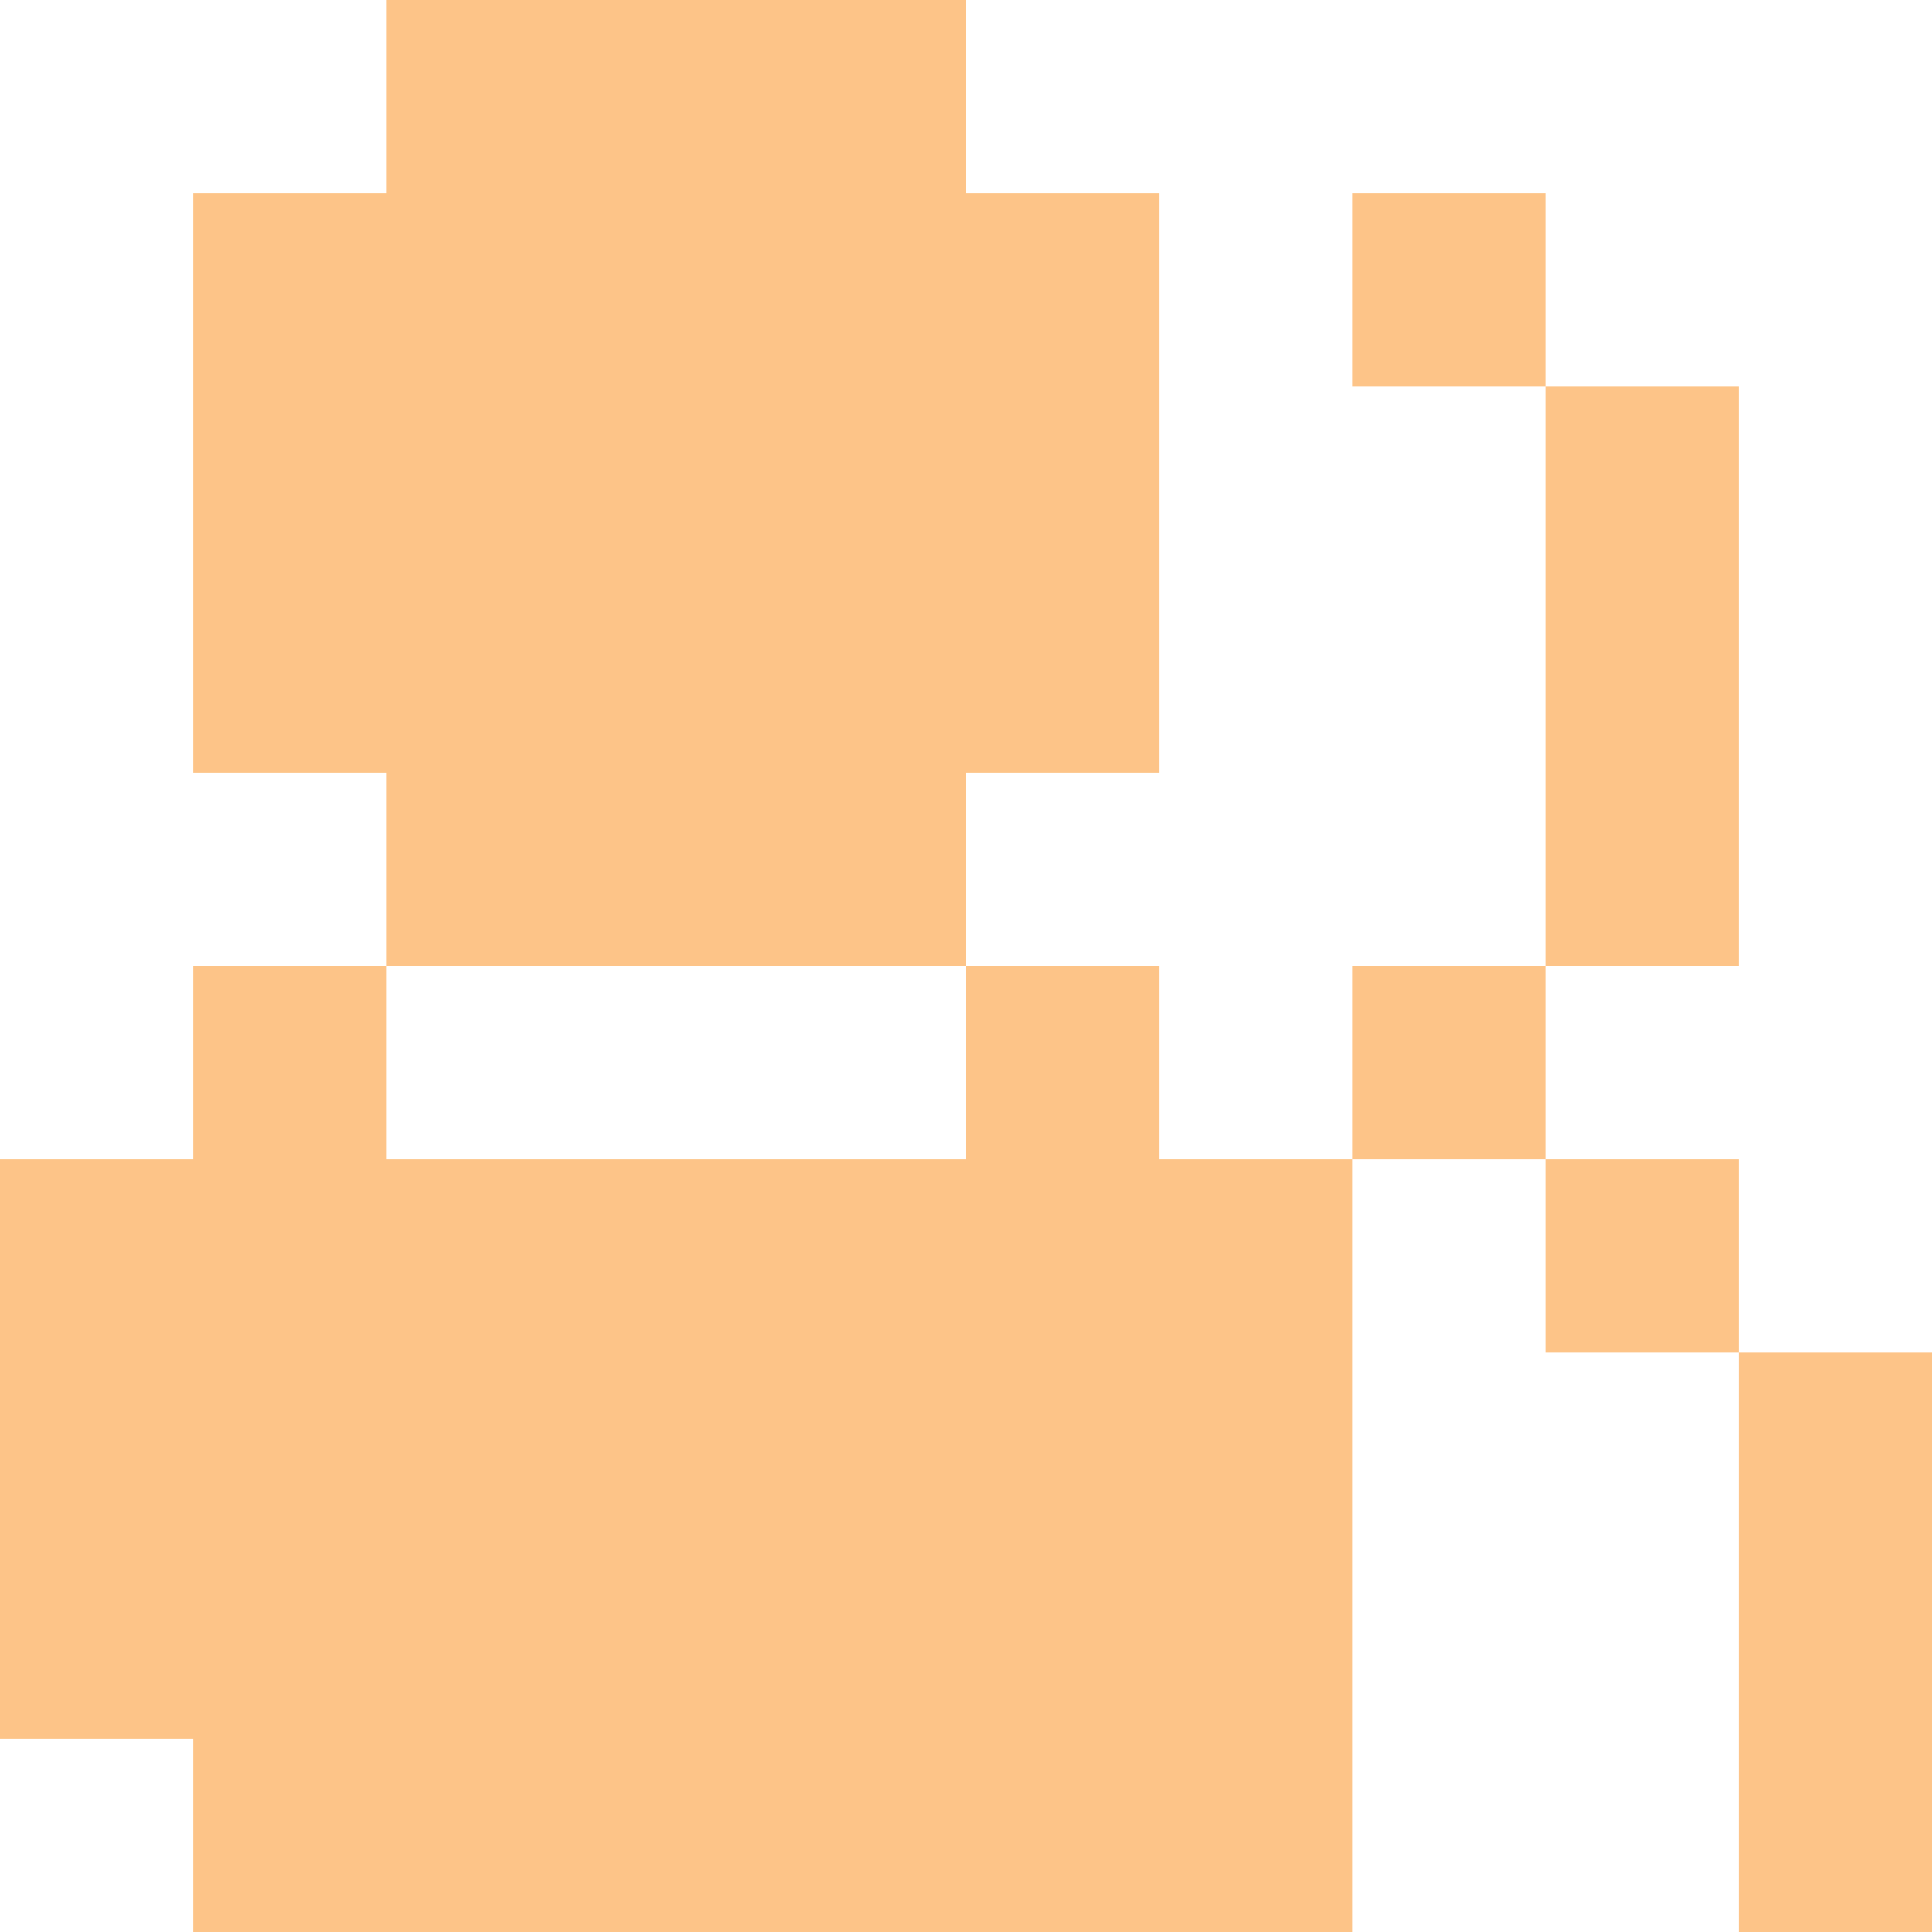
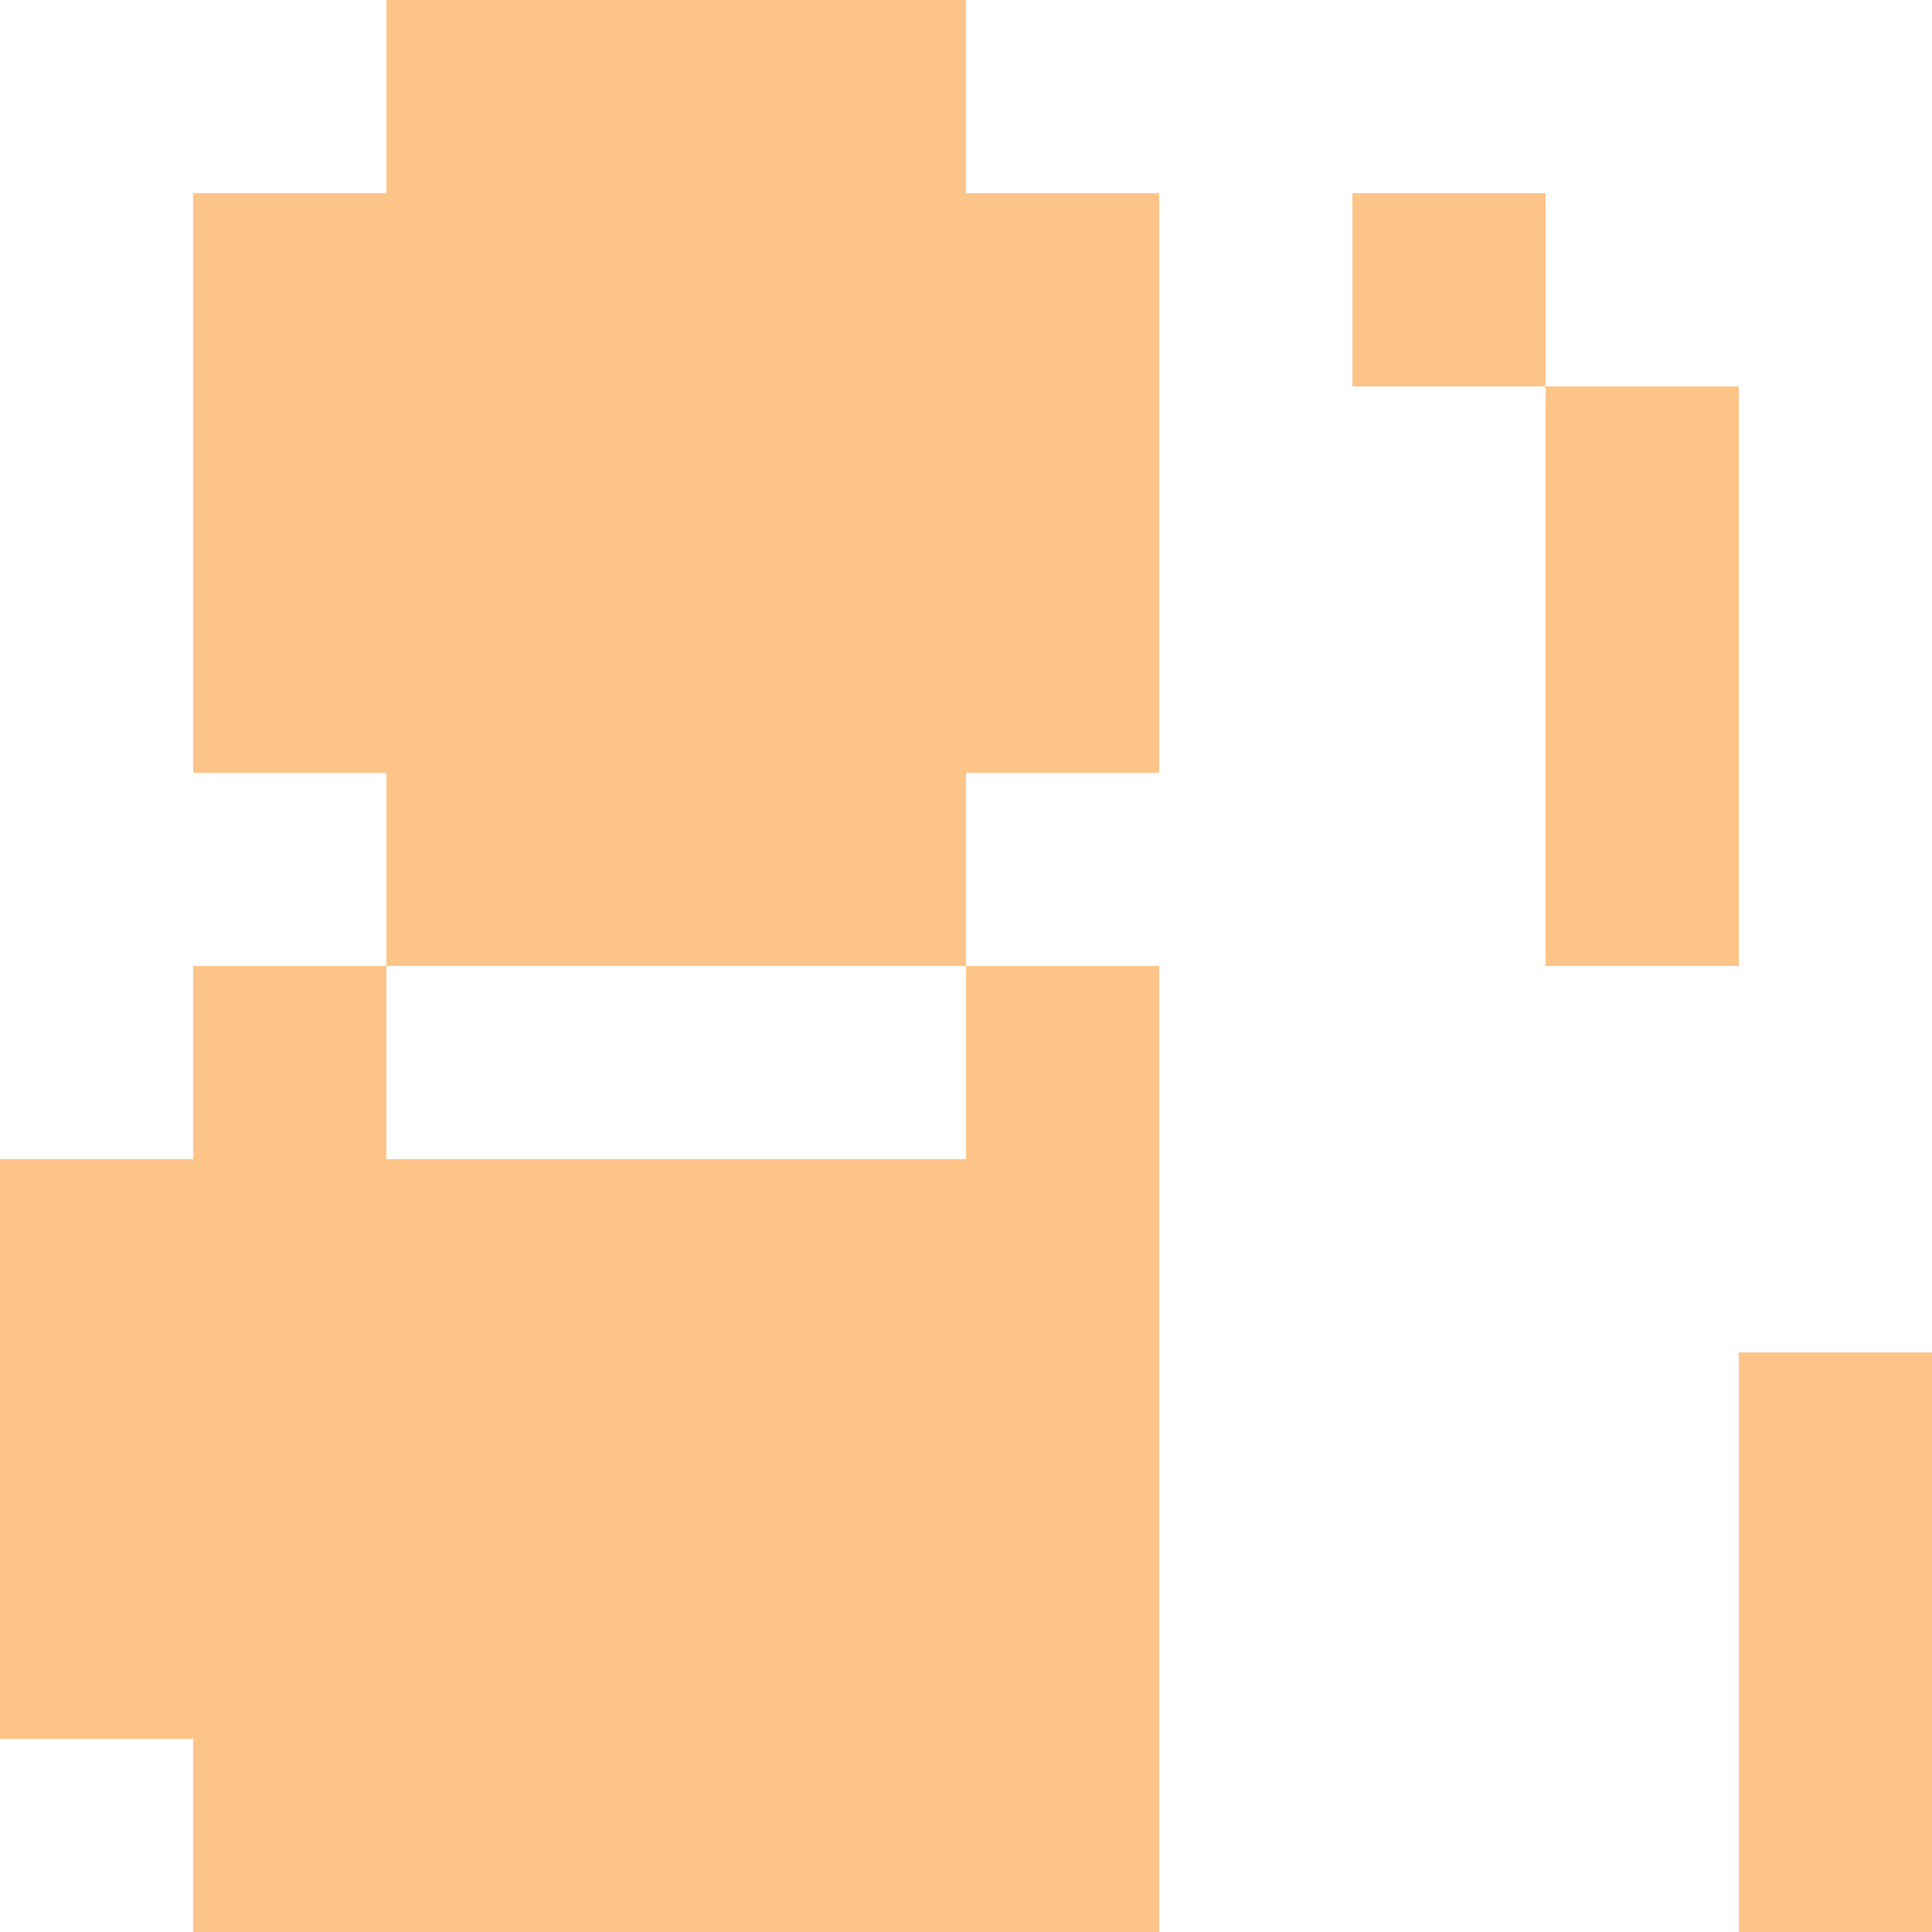
<svg xmlns="http://www.w3.org/2000/svg" width="154" height="154" viewBox="0 0 154 154" fill="none">
  <path d="M107.8 15.4H123.2V30.8H107.8V15.4Z" fill="#FDC488" />
-   <path d="M107.8 92.4H123.2V77H107.8V92.4Z" fill="#FDC488" />
-   <path d="M123.2 107.8H138.6V92.4L123.2 92.4L123.2 107.8Z" fill="#FDC488" />
  <path d="M138.6 154H154V107.8H138.6L138.6 154Z" fill="#FDC488" />
  <path d="M123.2 77L138.6 77V30.8L123.2 30.8V77Z" fill="#FDC488" />
  <path d="M30.8 15.4V0H77V15.4H92.4V61.6H77V77H30.8V61.6H15.4V15.4H30.8Z" fill="#FDC488" />
-   <path d="M30.8 77V92.4H77V77H92.4V92.4H107.8V154H15.4V138.6H0V92.4H15.4V77H30.8Z" fill="#FDC488" />
+   <path d="M30.8 77V92.4H77V77H92.4V92.4V154H15.4V138.6H0V92.4H15.4V77H30.8Z" fill="#FDC488" />
</svg>